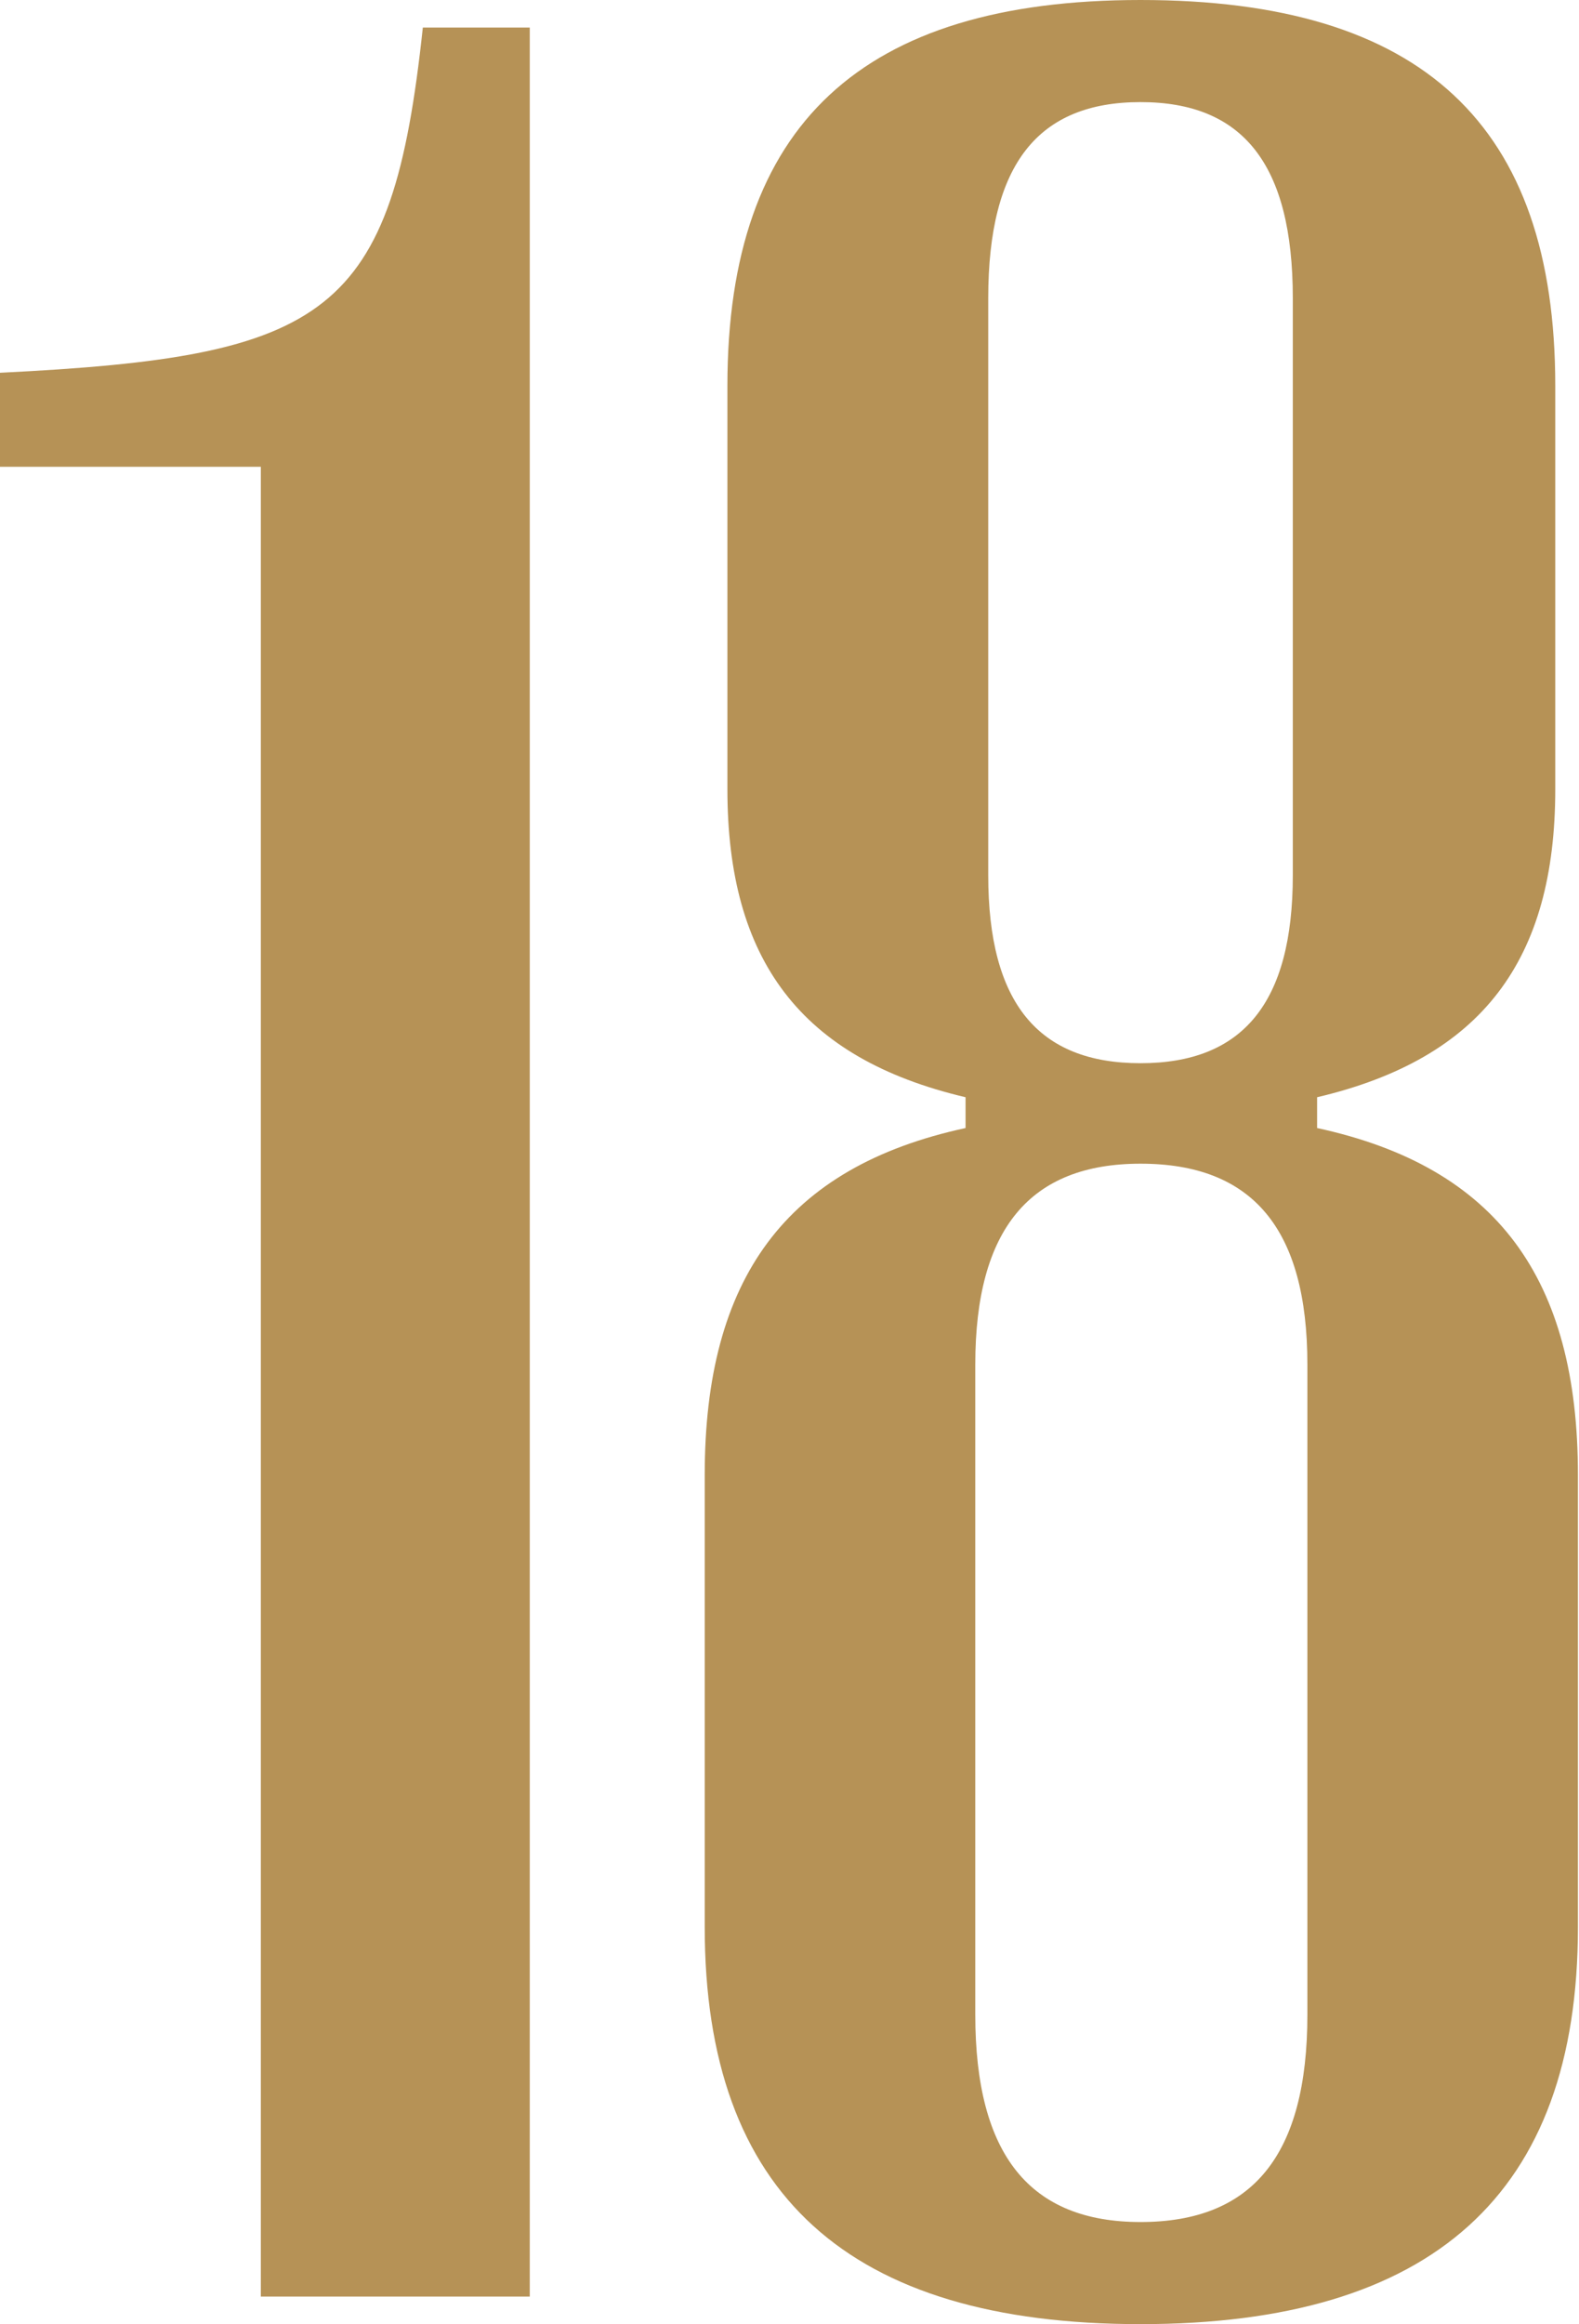
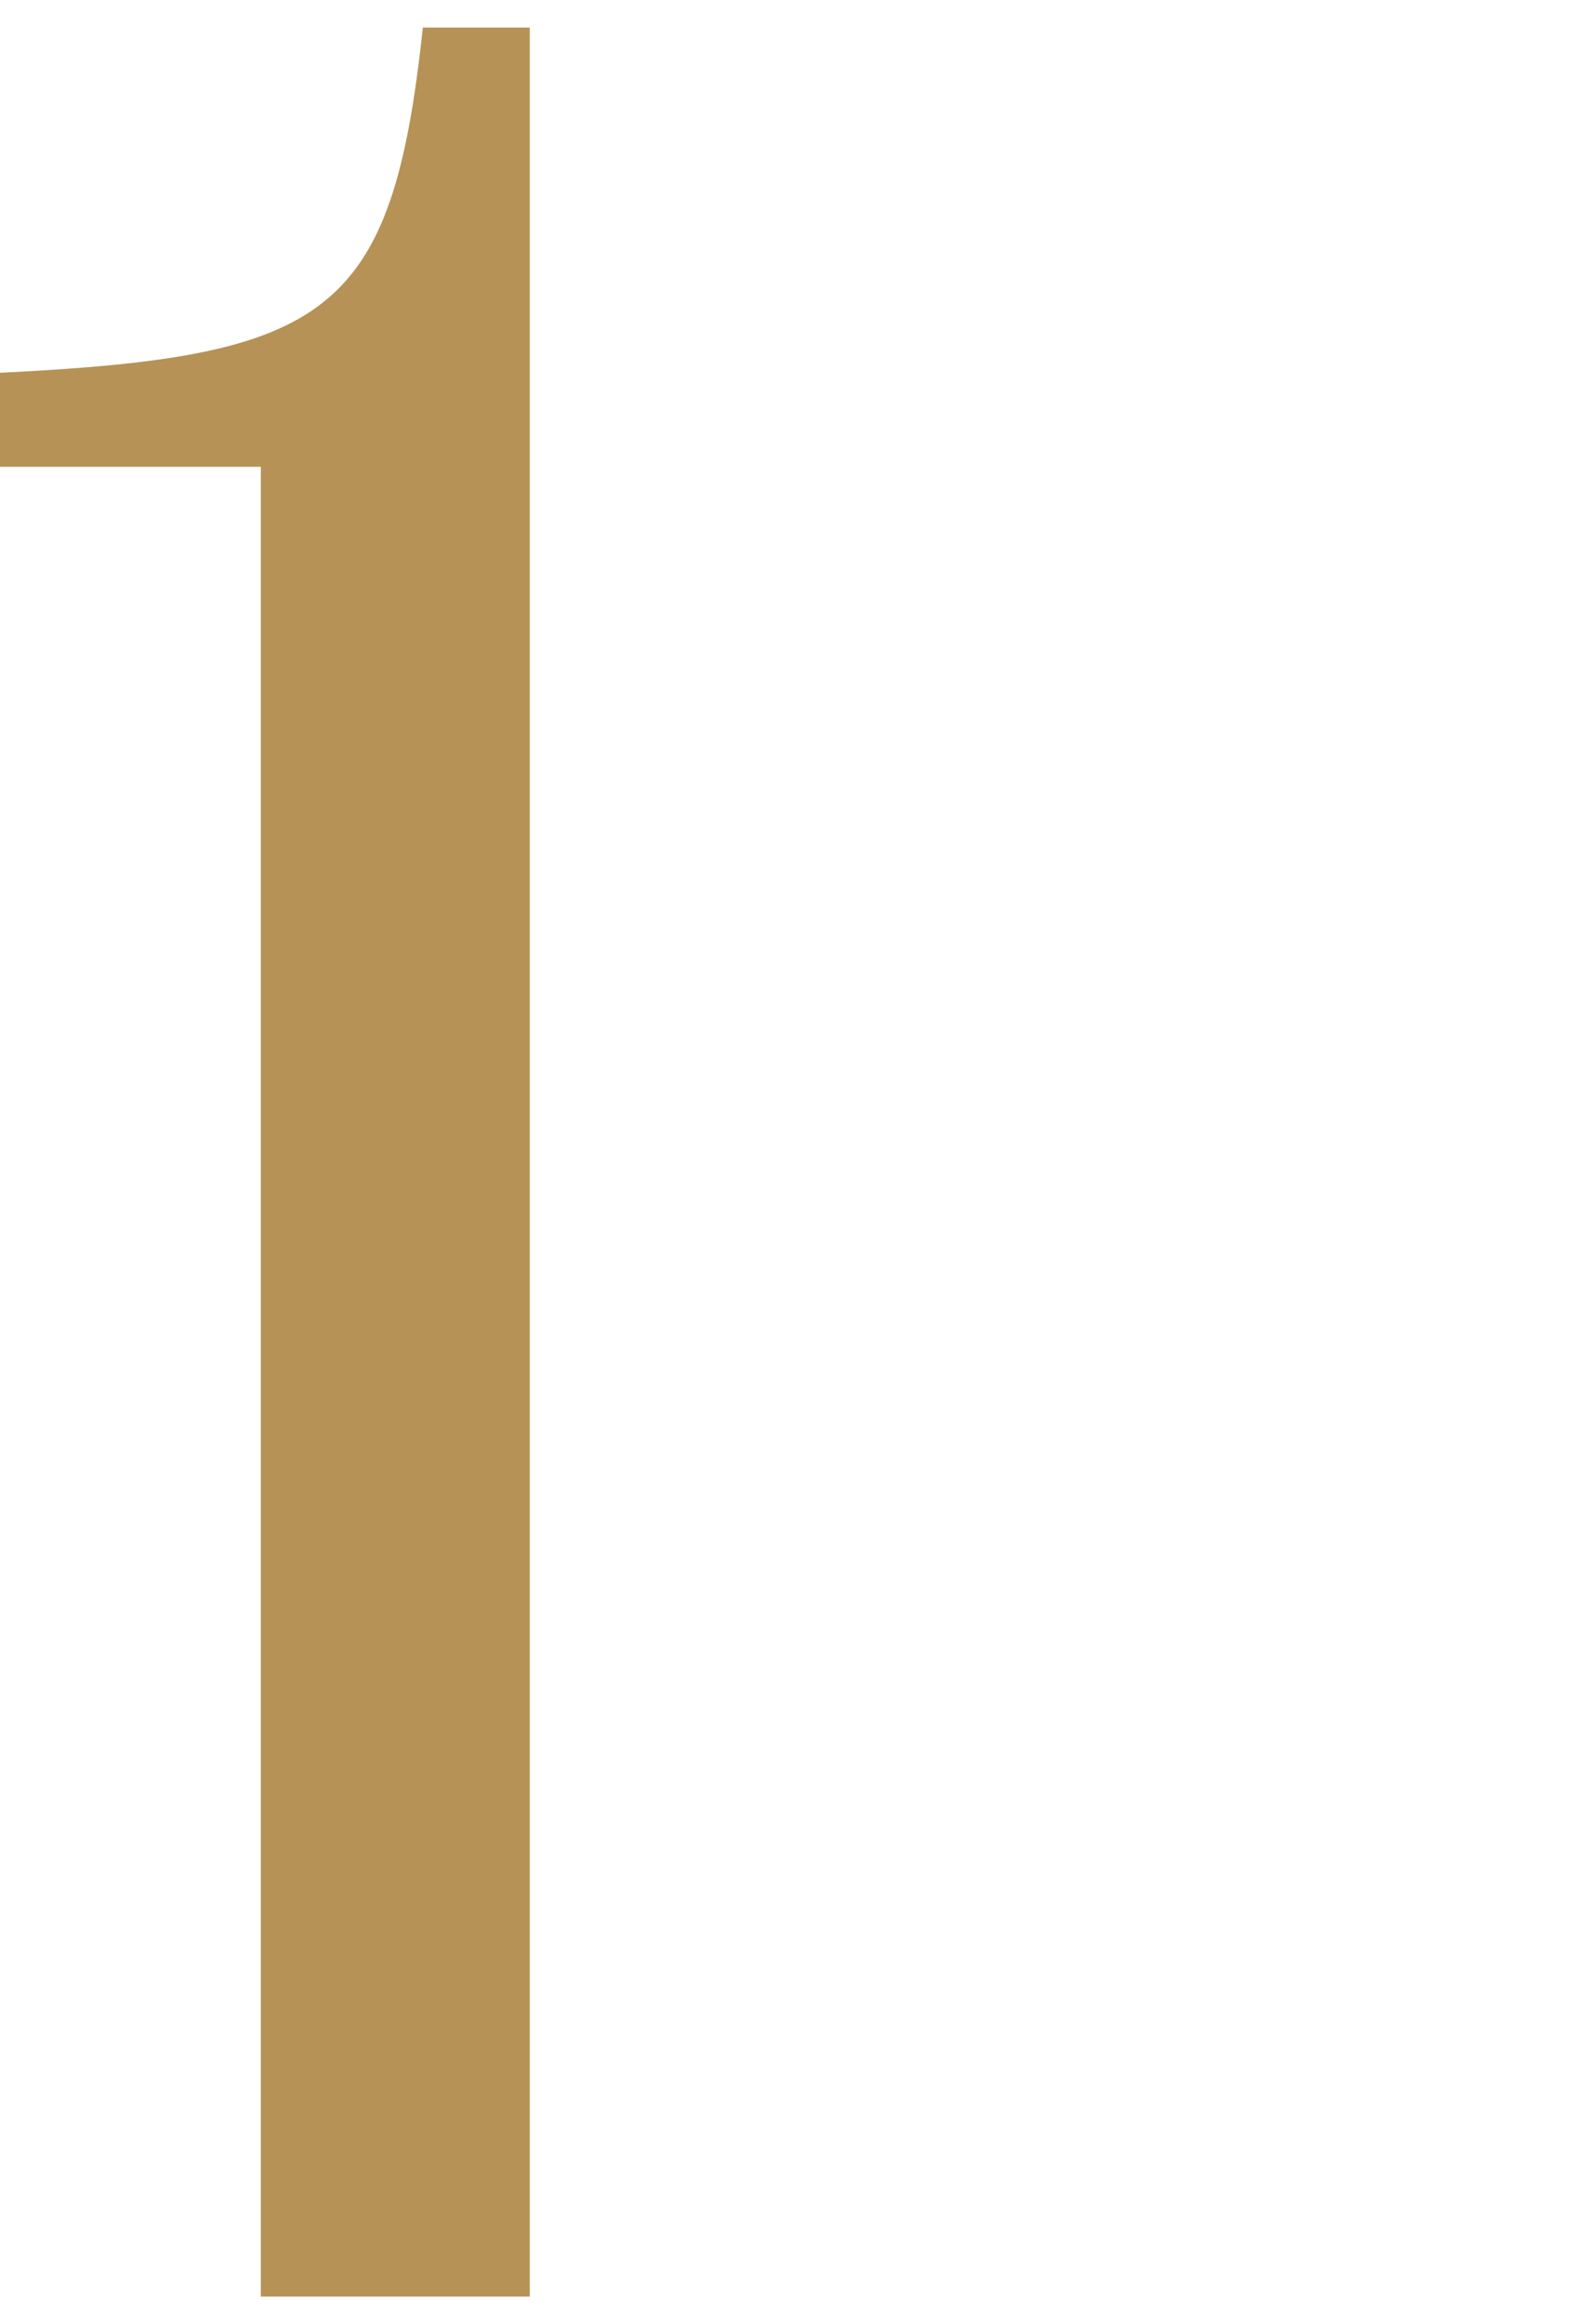
<svg xmlns="http://www.w3.org/2000/svg" width="191" height="281" viewBox="0 0 191 281" fill="none">
  <path d="M64.081 277.684V3.331H51.147C47.424 38.213 39.781 43.113 0 45.072V56.438H31.551V277.684H64.081Z" fill="#B69256" />
-   <path d="M137.96 281.016C173.234 281.016 190.871 265.338 190.871 233.004V178.329C190.871 154.617 181.073 141.096 159.321 136.393V132.669C179.309 127.966 188.128 116.012 188.128 95.436V46.64C188.128 15.089 172.058 0 137.96 0C104.254 0 87.989 15.089 87.989 46.64V95.436C87.989 116.012 96.807 127.966 116.796 132.669V136.393C95.044 141.096 85.245 154.617 85.245 178.329V233.004C85.245 265.338 102.686 281.016 137.96 281.016ZM137.96 128.554C125.614 128.554 119.539 121.303 119.539 105.822V36.058C119.539 19.793 125.614 12.346 137.96 12.346C150.306 12.346 156.381 19.793 156.381 36.058V105.822C156.381 121.303 150.306 128.554 137.96 128.554ZM137.96 268.67C124.635 268.67 117.972 260.635 117.972 243.586V165.004C117.972 148.542 124.635 140.704 137.96 140.704C151.482 140.704 158.145 148.542 158.145 165.004V243.586C158.145 260.635 151.482 268.67 137.96 268.67Z" fill="#B69256" />
</svg>